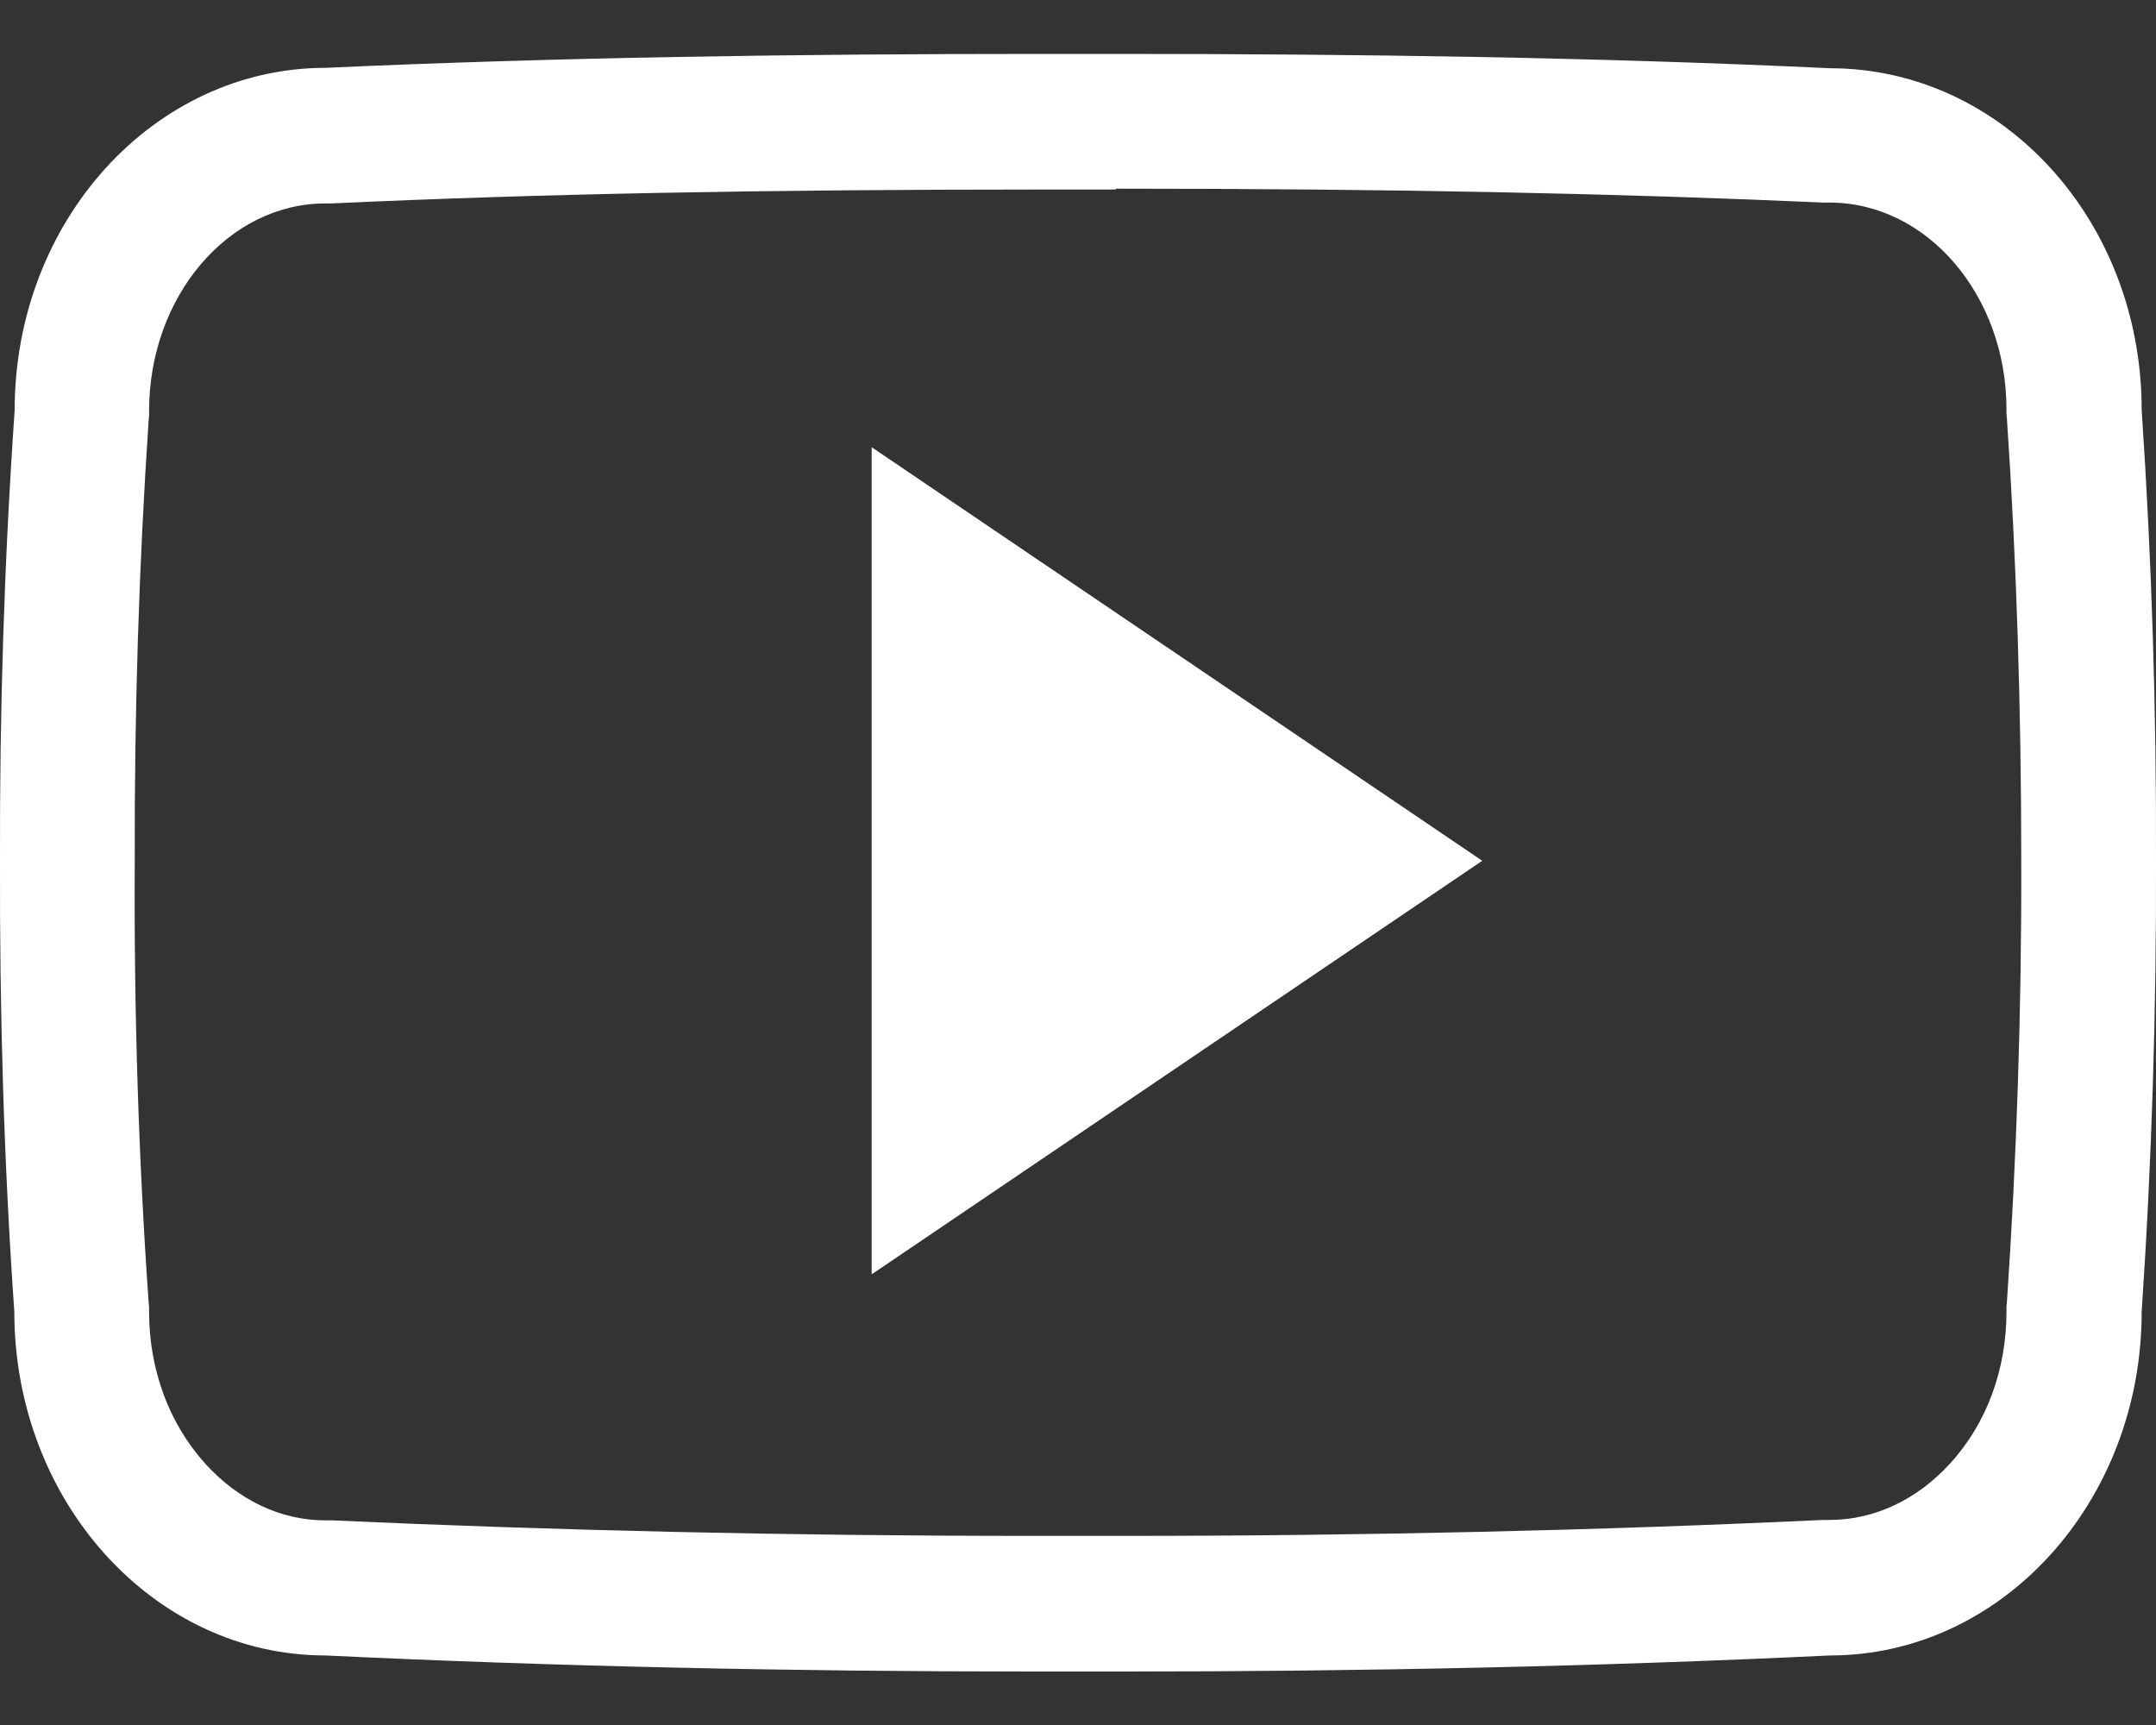
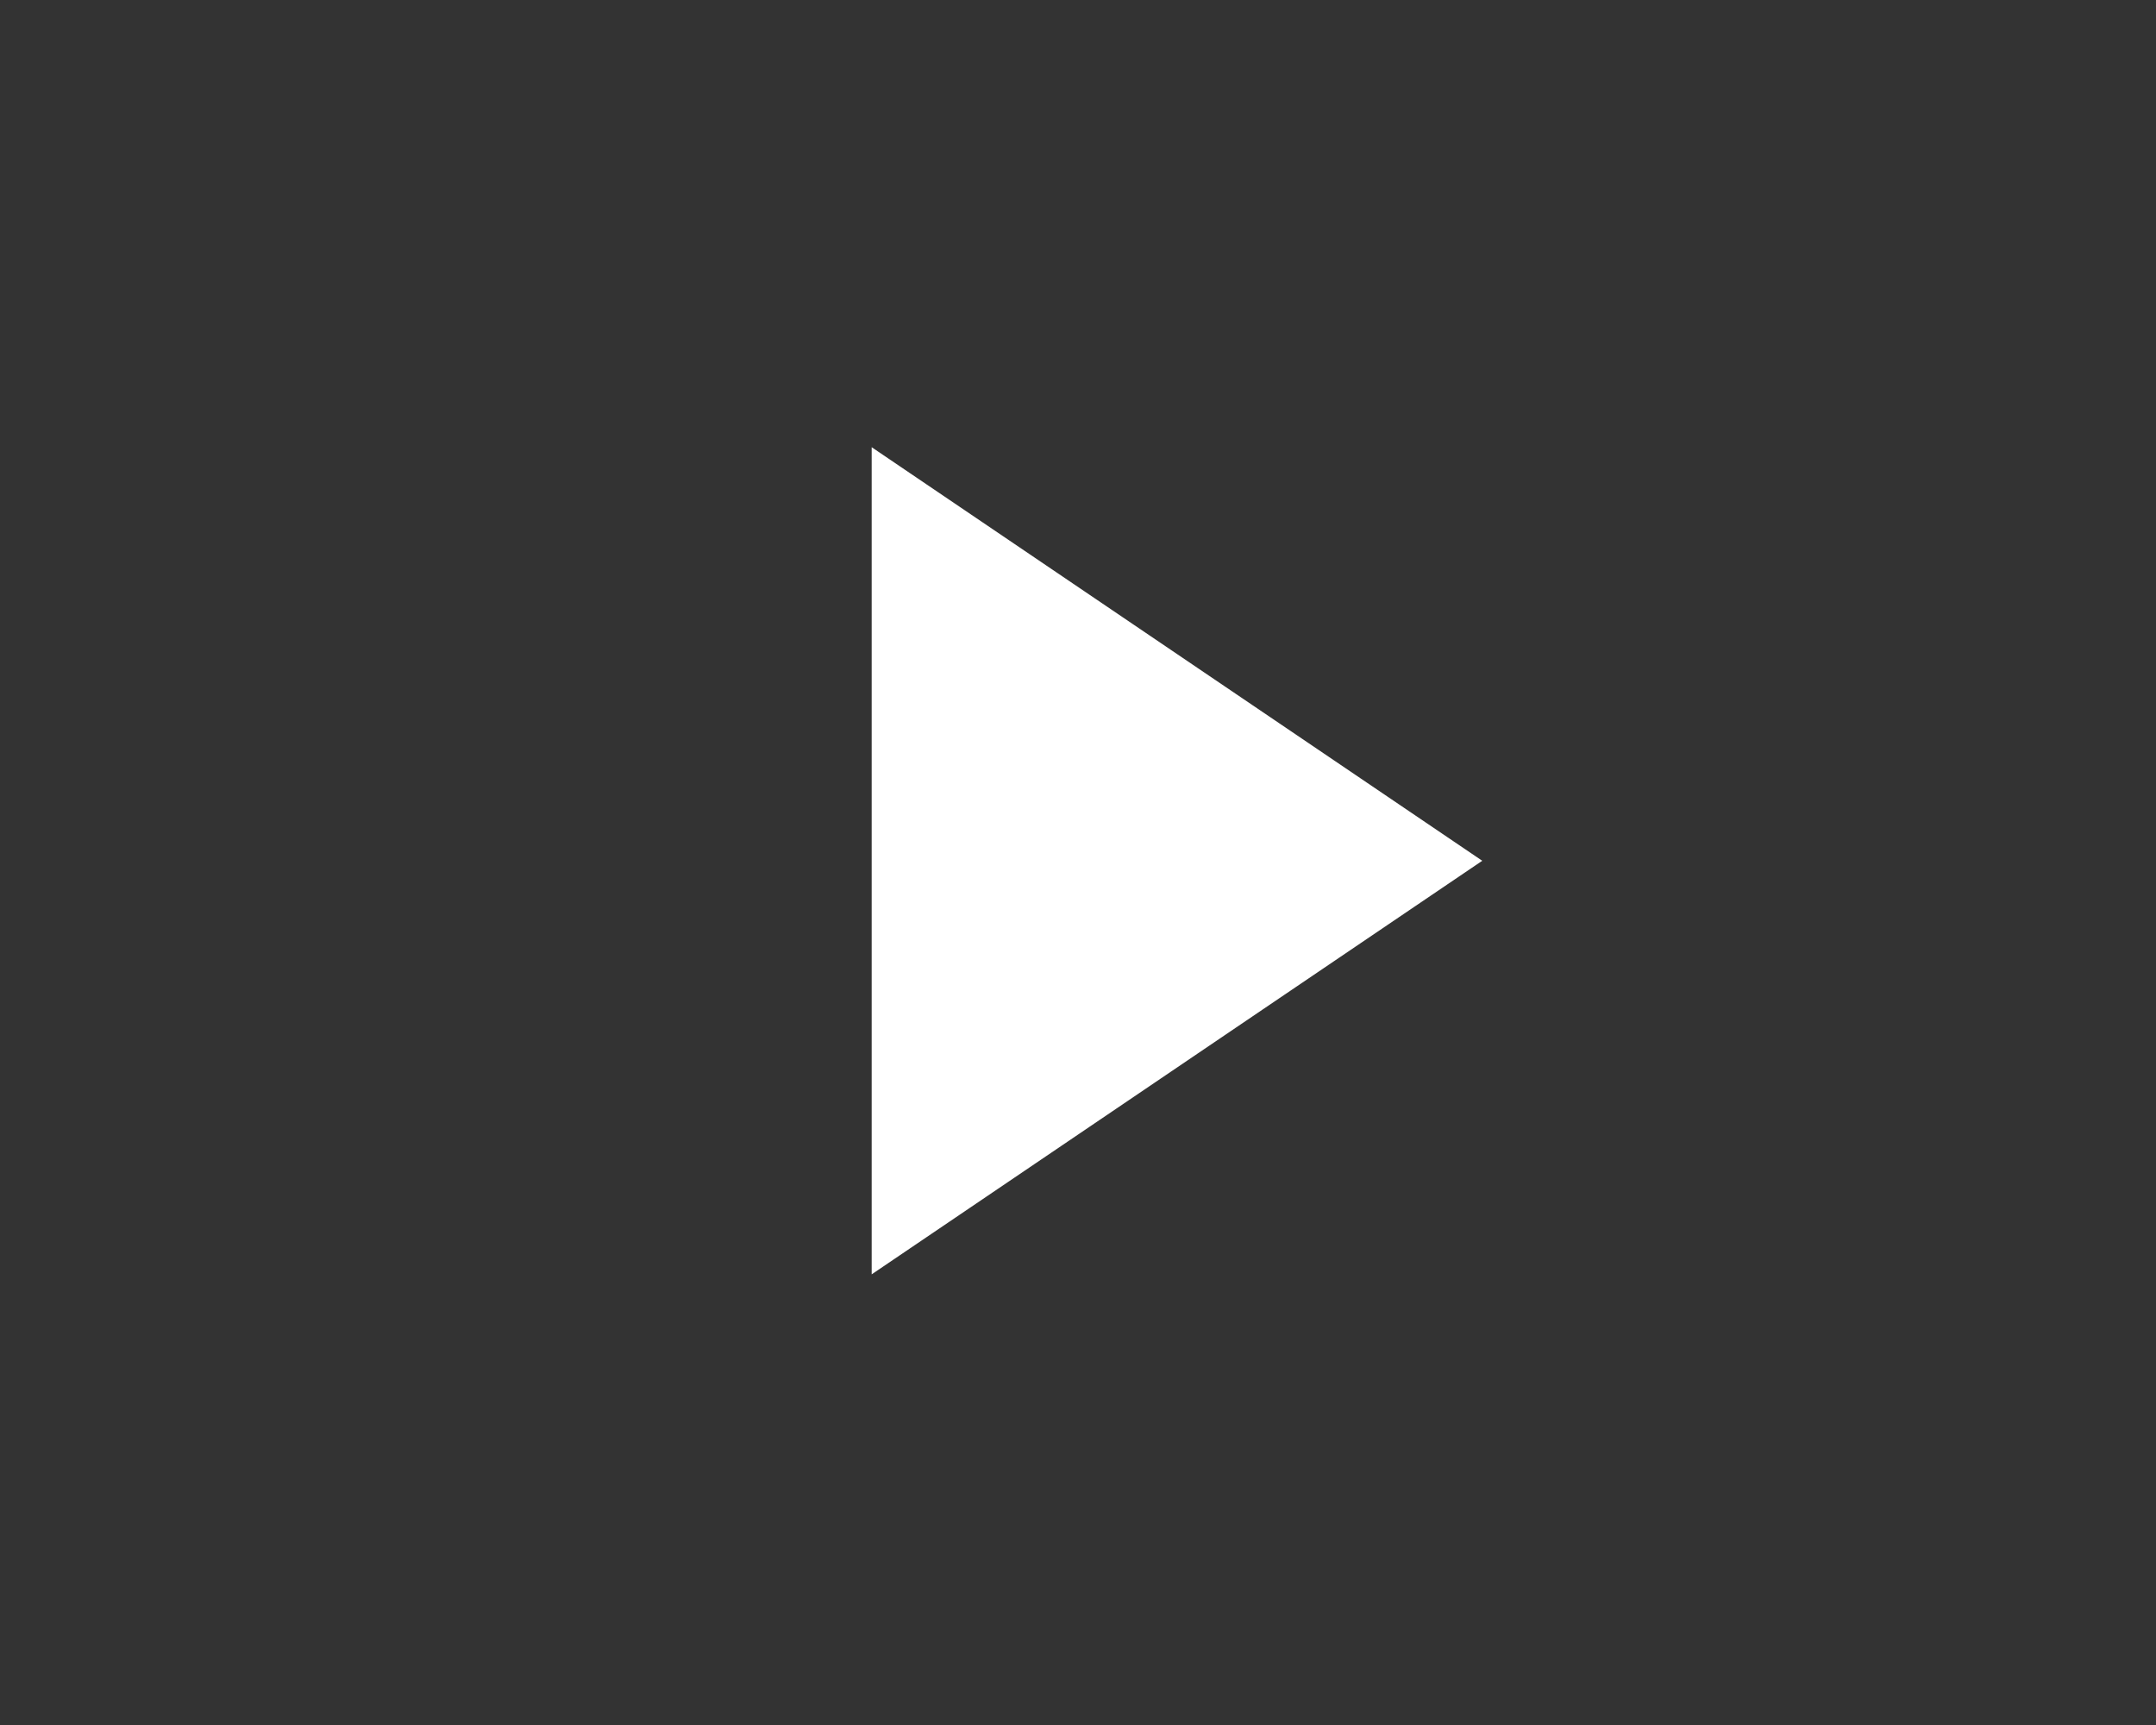
<svg xmlns="http://www.w3.org/2000/svg" viewBox="0 0 20 16" fill="none">
  <rect x="0" y="0" width="20" height="16" fill="#333333" stroke="none" />
-   <path d="M10.351 1.75C12.902 1.75 14.988 1.793 16.918 1.879H16.945H16.972C17.875 1.879 18.613 2.738 18.613 3.797V3.84L18.617 3.883C18.707 5.211 18.75 6.59 18.75 7.98C18.754 9.371 18.707 10.75 18.617 12.078L18.613 12.121V12.164C18.613 12.703 18.43 13.203 18.09 13.574C17.785 13.91 17.387 14.098 16.972 14.098H16.941H16.91C14.844 14.195 12.66 14.246 10.41 14.246C10.273 14.246 10.133 14.246 9.996 14.246C9.855 14.246 9.715 14.246 9.574 14.246C7.316 14.246 5.133 14.195 3.082 14.102H3.051H3.019C2.605 14.102 2.211 13.914 1.906 13.578C1.57 13.207 1.383 12.707 1.383 12.168V12.125L1.379 12.082C1.285 10.75 1.242 9.371 1.25 7.992V7.988V7.984C1.246 6.605 1.289 5.23 1.379 3.898L1.383 3.855V3.812C1.383 2.75 2.117 1.887 3.019 1.887H3.047H3.074C5.008 1.797 7.094 1.758 9.644 1.758H9.996H10.351M10.351 0.5C10.234 0.5 10.117 0.5 10 0.5C9.883 0.5 9.765 0.5 9.648 0.5C7.398 0.5 5.187 0.531 3.023 0.629C1.429 0.629 0.136 2.047 0.136 3.805C0.039 5.203 -0.004 6.594 -0 7.988C-0.004 9.383 0.035 10.773 0.133 12.168C0.133 13.926 1.426 15.355 3.019 15.355C5.16 15.457 7.344 15.504 9.574 15.504C9.715 15.504 9.859 15.504 10 15.504C10.14 15.504 10.281 15.504 10.418 15.504C12.648 15.504 14.832 15.457 16.976 15.355C18.574 15.355 19.867 13.926 19.867 12.168C19.961 10.773 20.004 9.379 20 7.984C20.004 6.59 19.961 5.199 19.867 3.801C19.867 2.043 18.574 0.633 16.976 0.633C14.812 0.531 12.605 0.5 10.351 0.5Z" fill="white" />
  <path d="M8.086 11.82V4.148L13.75 7.984L8.086 11.82Z" fill="white" />
</svg>